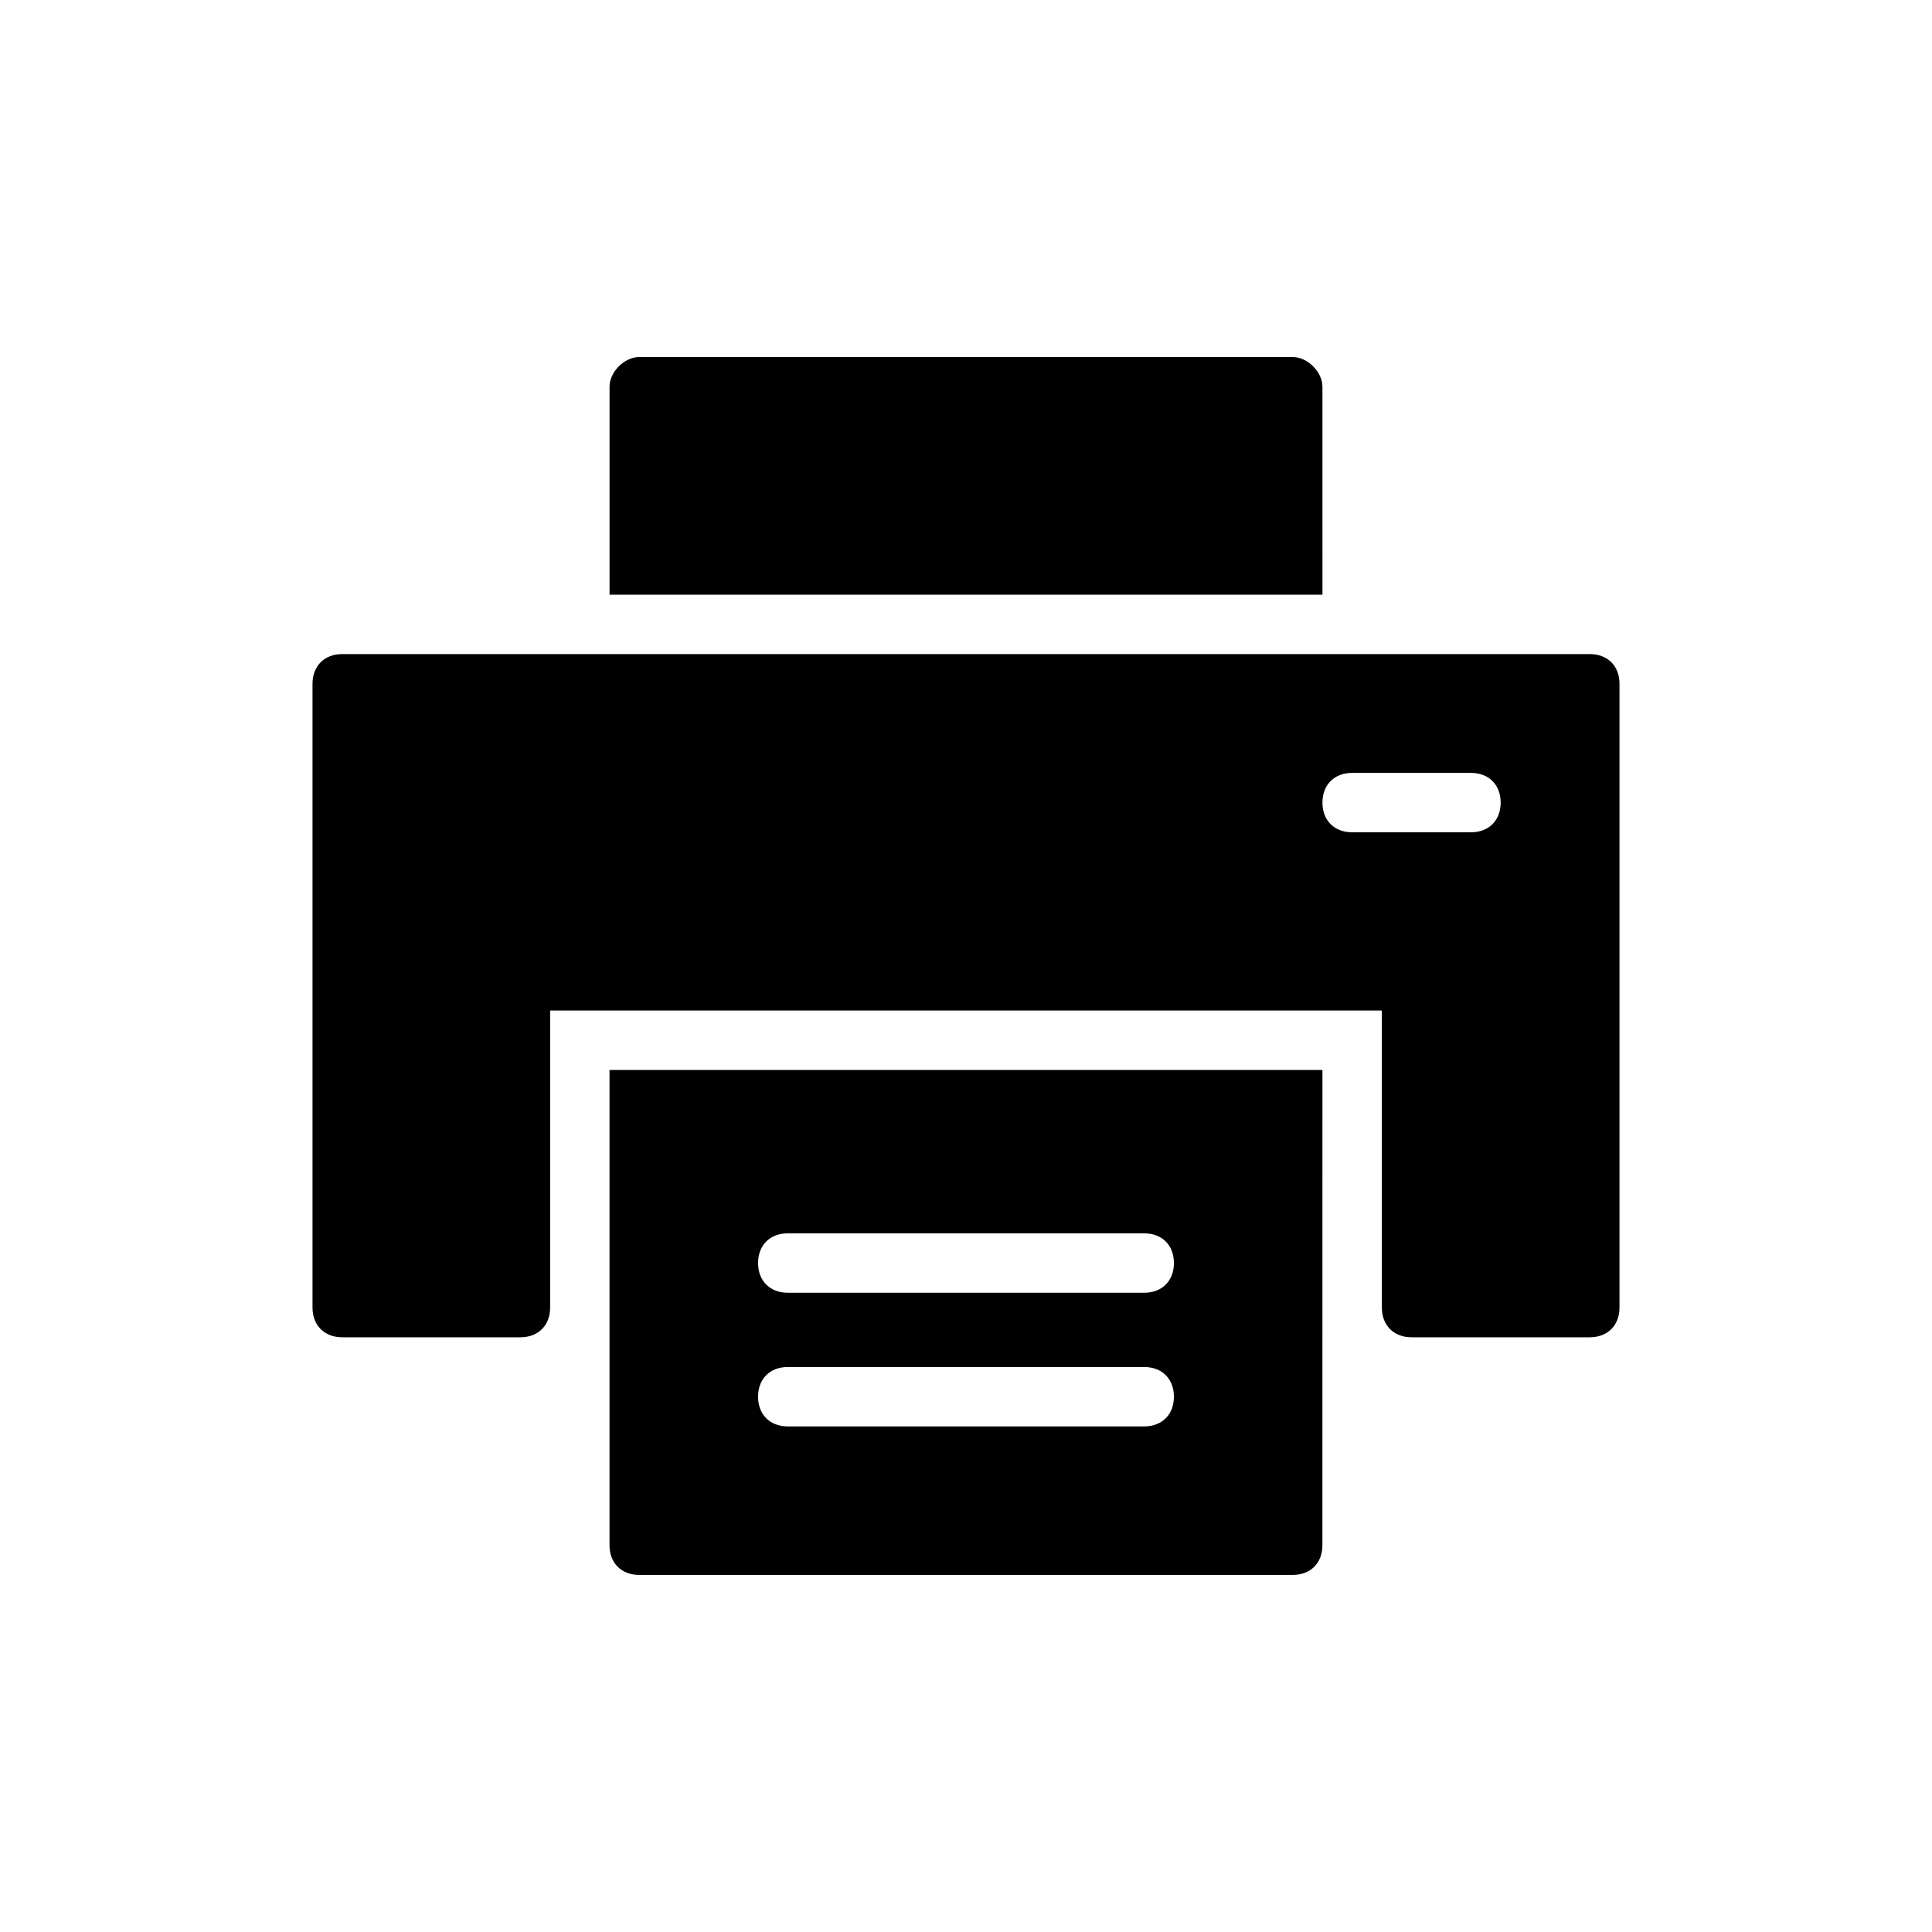
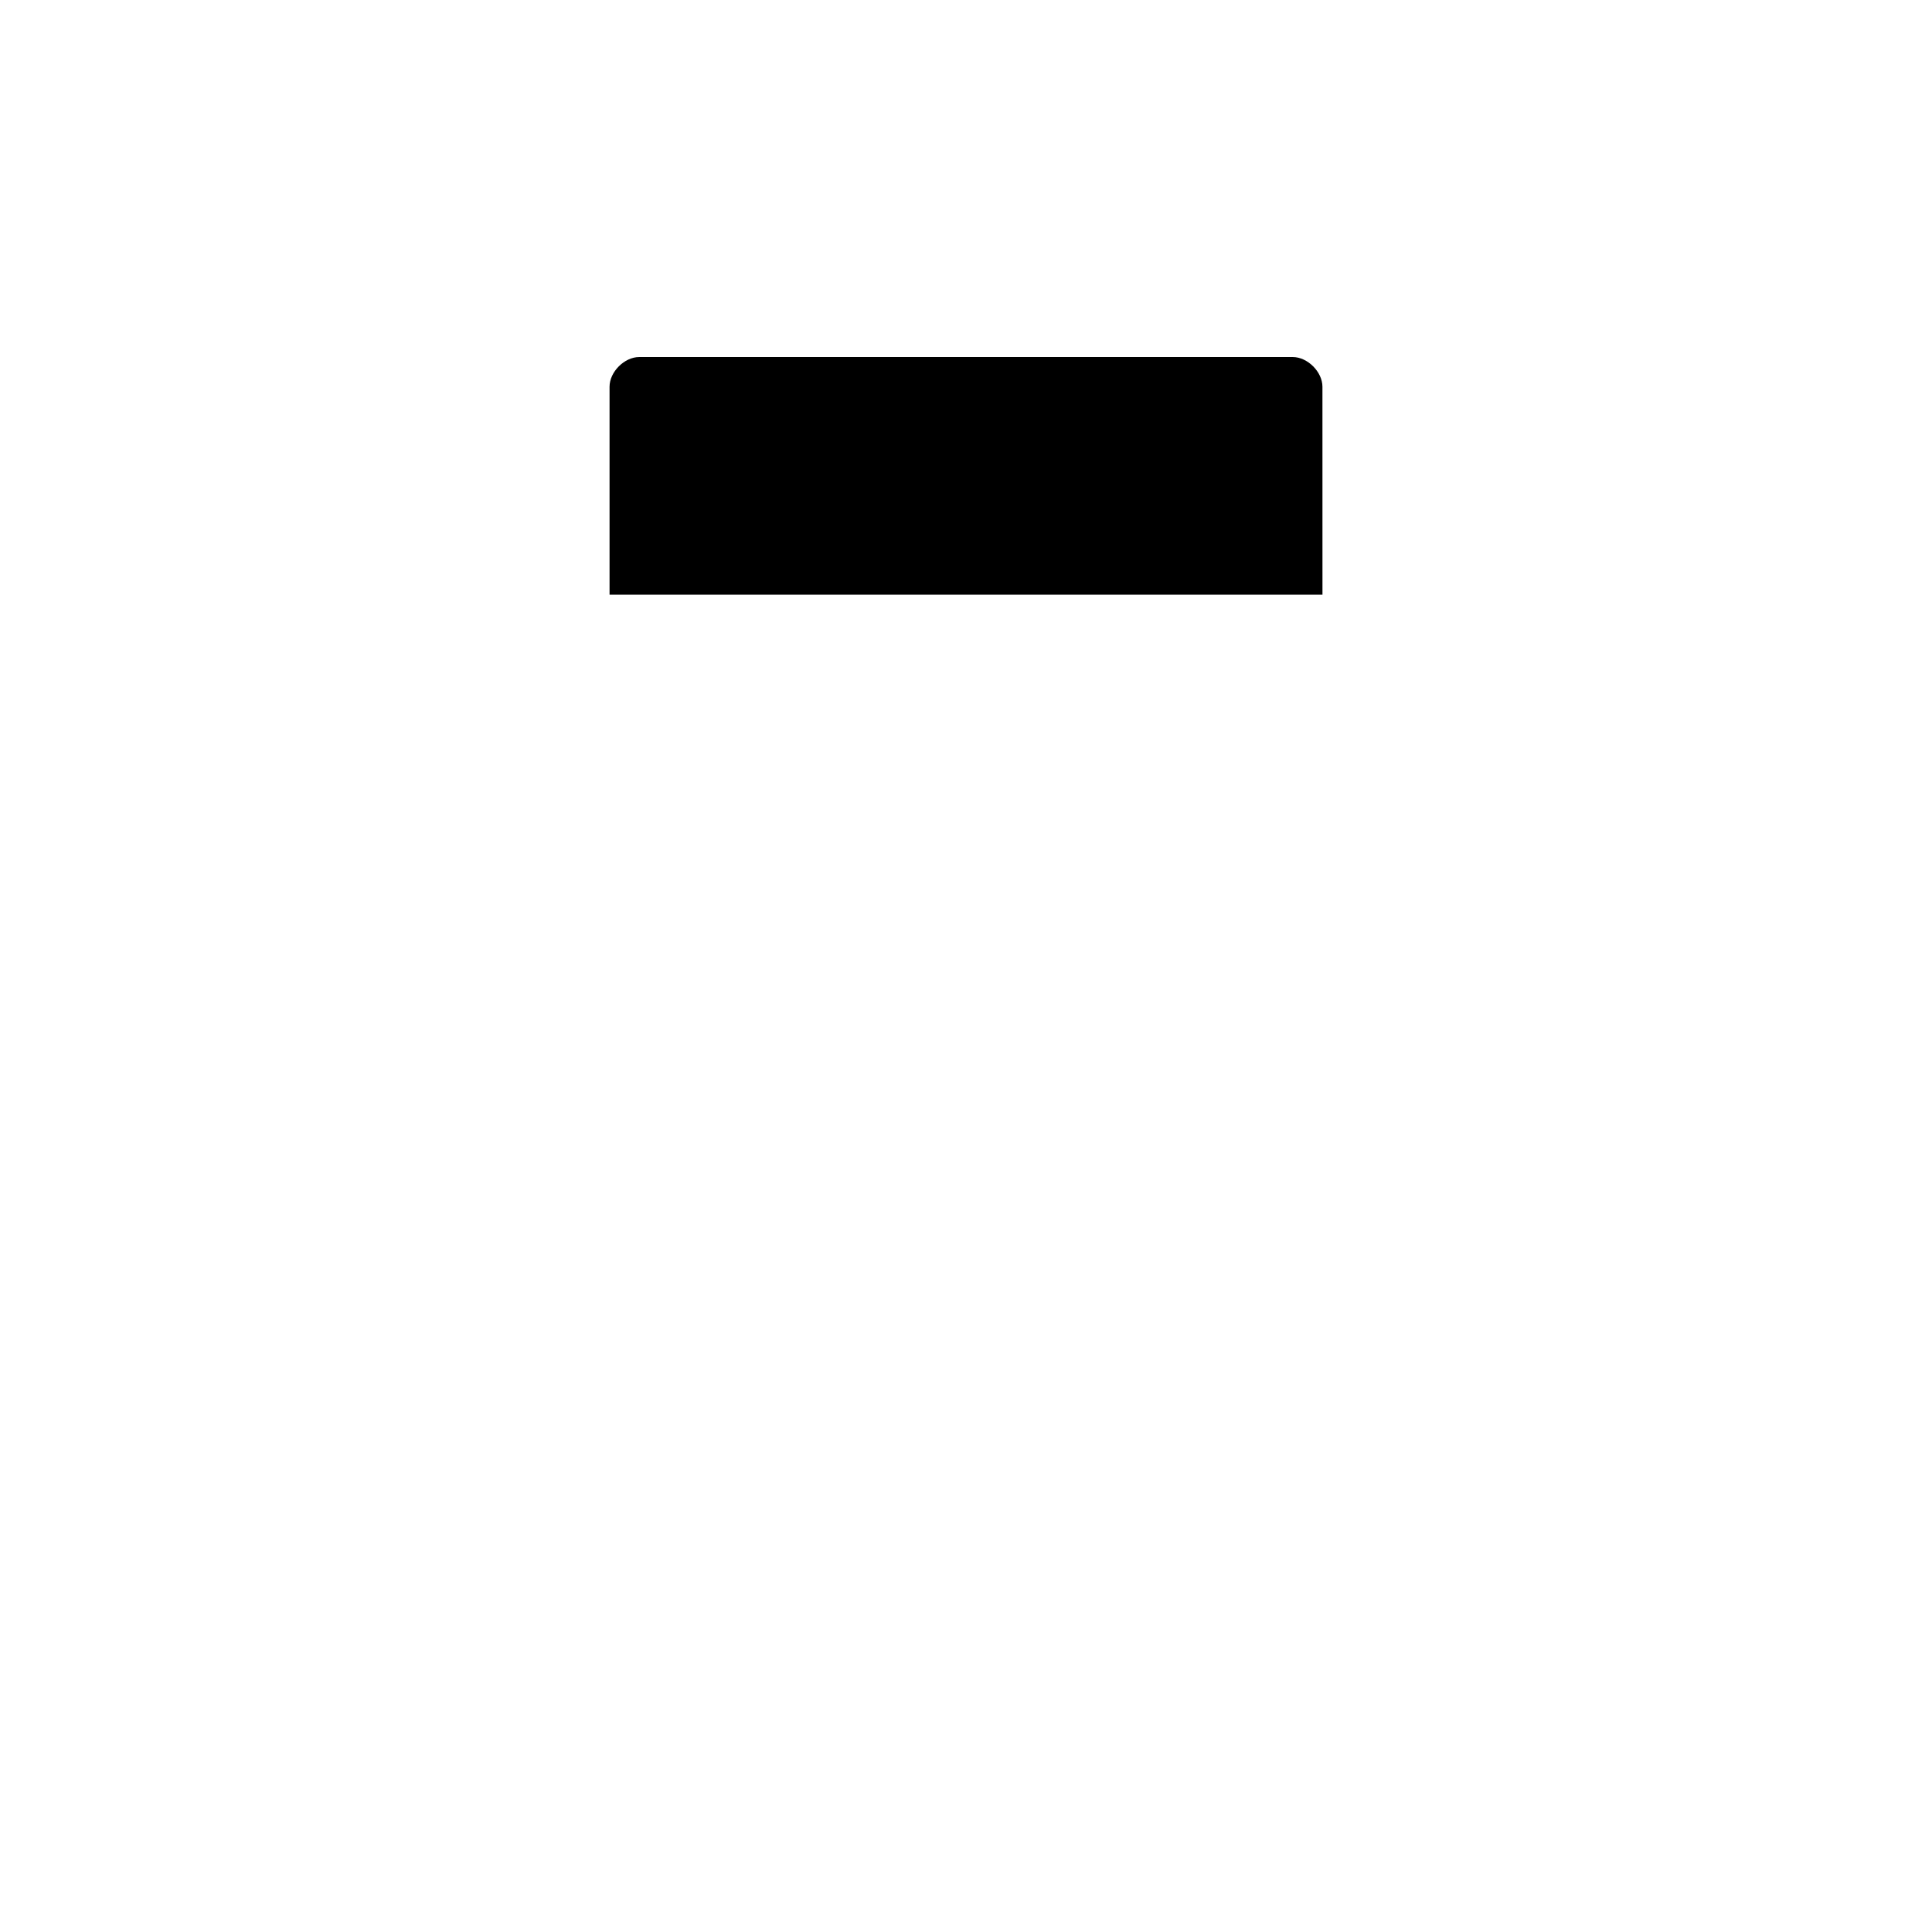
<svg xmlns="http://www.w3.org/2000/svg" fill="#000000" width="800px" height="800px" version="1.1" viewBox="144 144 512 512">
  <g>
    <path d="m494.46 246.49c0-3.938-3.938-7.871-7.871-7.871h-173.18c-3.938 0-7.871 3.938-7.871 7.871v55.105h188.93z" />
-     <path d="m494.46 427.55h-188.93v125.95c0 4.723 3.148 7.871 7.871 7.871h173.18c4.723 0 7.871-3.148 7.871-7.871zm-47.23 94.465h-94.465c-4.723 0-7.871-3.148-7.871-7.871 0-4.723 3.148-7.871 7.871-7.871h94.465c4.723 0 7.871 3.148 7.871 7.871 0 4.723-3.148 7.871-7.871 7.871zm0-35.426h-94.465c-4.723 0-7.871-3.148-7.871-7.871s3.148-7.871 7.871-7.871h94.465c4.723 0 7.871 3.148 7.871 7.871s-3.148 7.871-7.871 7.871z" />
-     <path d="m565.31 317.34h-330.62c-4.723 0-7.871 3.148-7.871 7.871v165.31c0 4.723 3.148 7.871 7.871 7.871h47.23c4.723 0 7.871-3.148 7.871-7.871v-78.719h220.42v78.719c0 4.723 3.148 7.871 7.871 7.871h47.23c4.723 0 7.871-3.148 7.871-7.871v-165.31c0.004-4.723-3.144-7.871-7.867-7.871zm-31.488 47.23h-31.488c-4.723 0-7.871-3.148-7.871-7.871s3.148-7.871 7.871-7.871h31.488c4.723 0 7.871 3.148 7.871 7.871s-3.148 7.871-7.871 7.871z" />
  </g>
</svg>